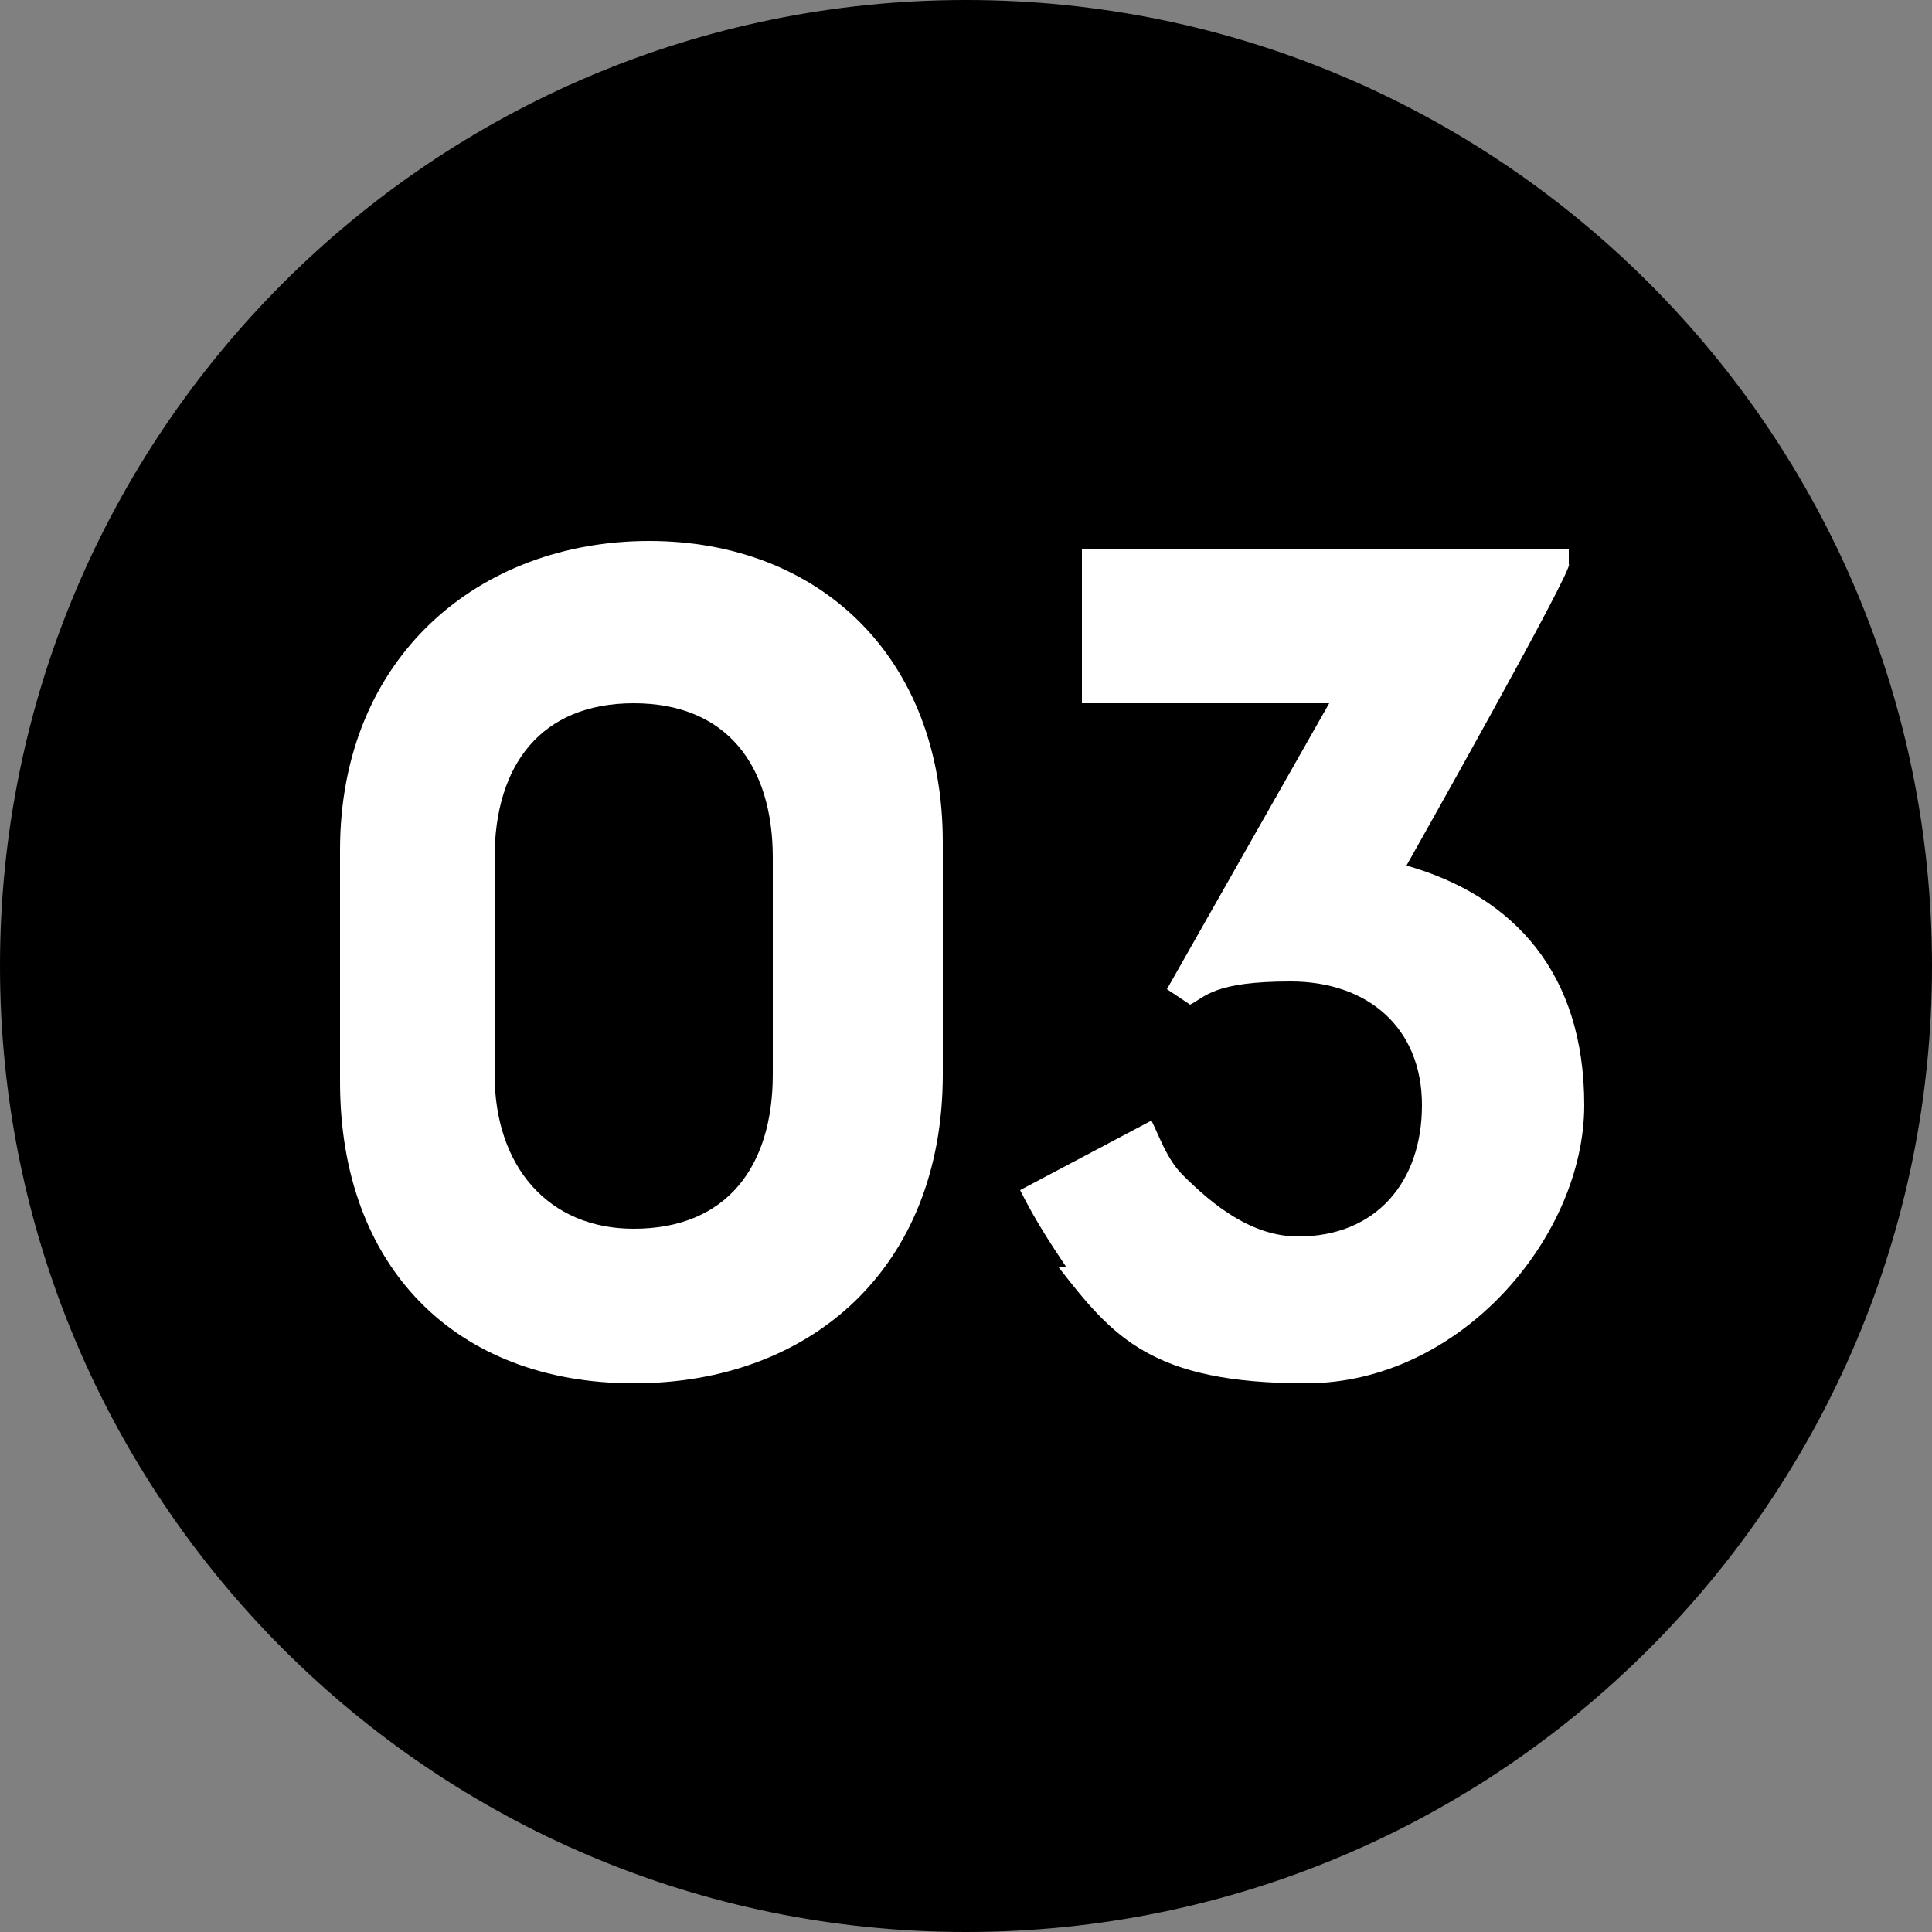
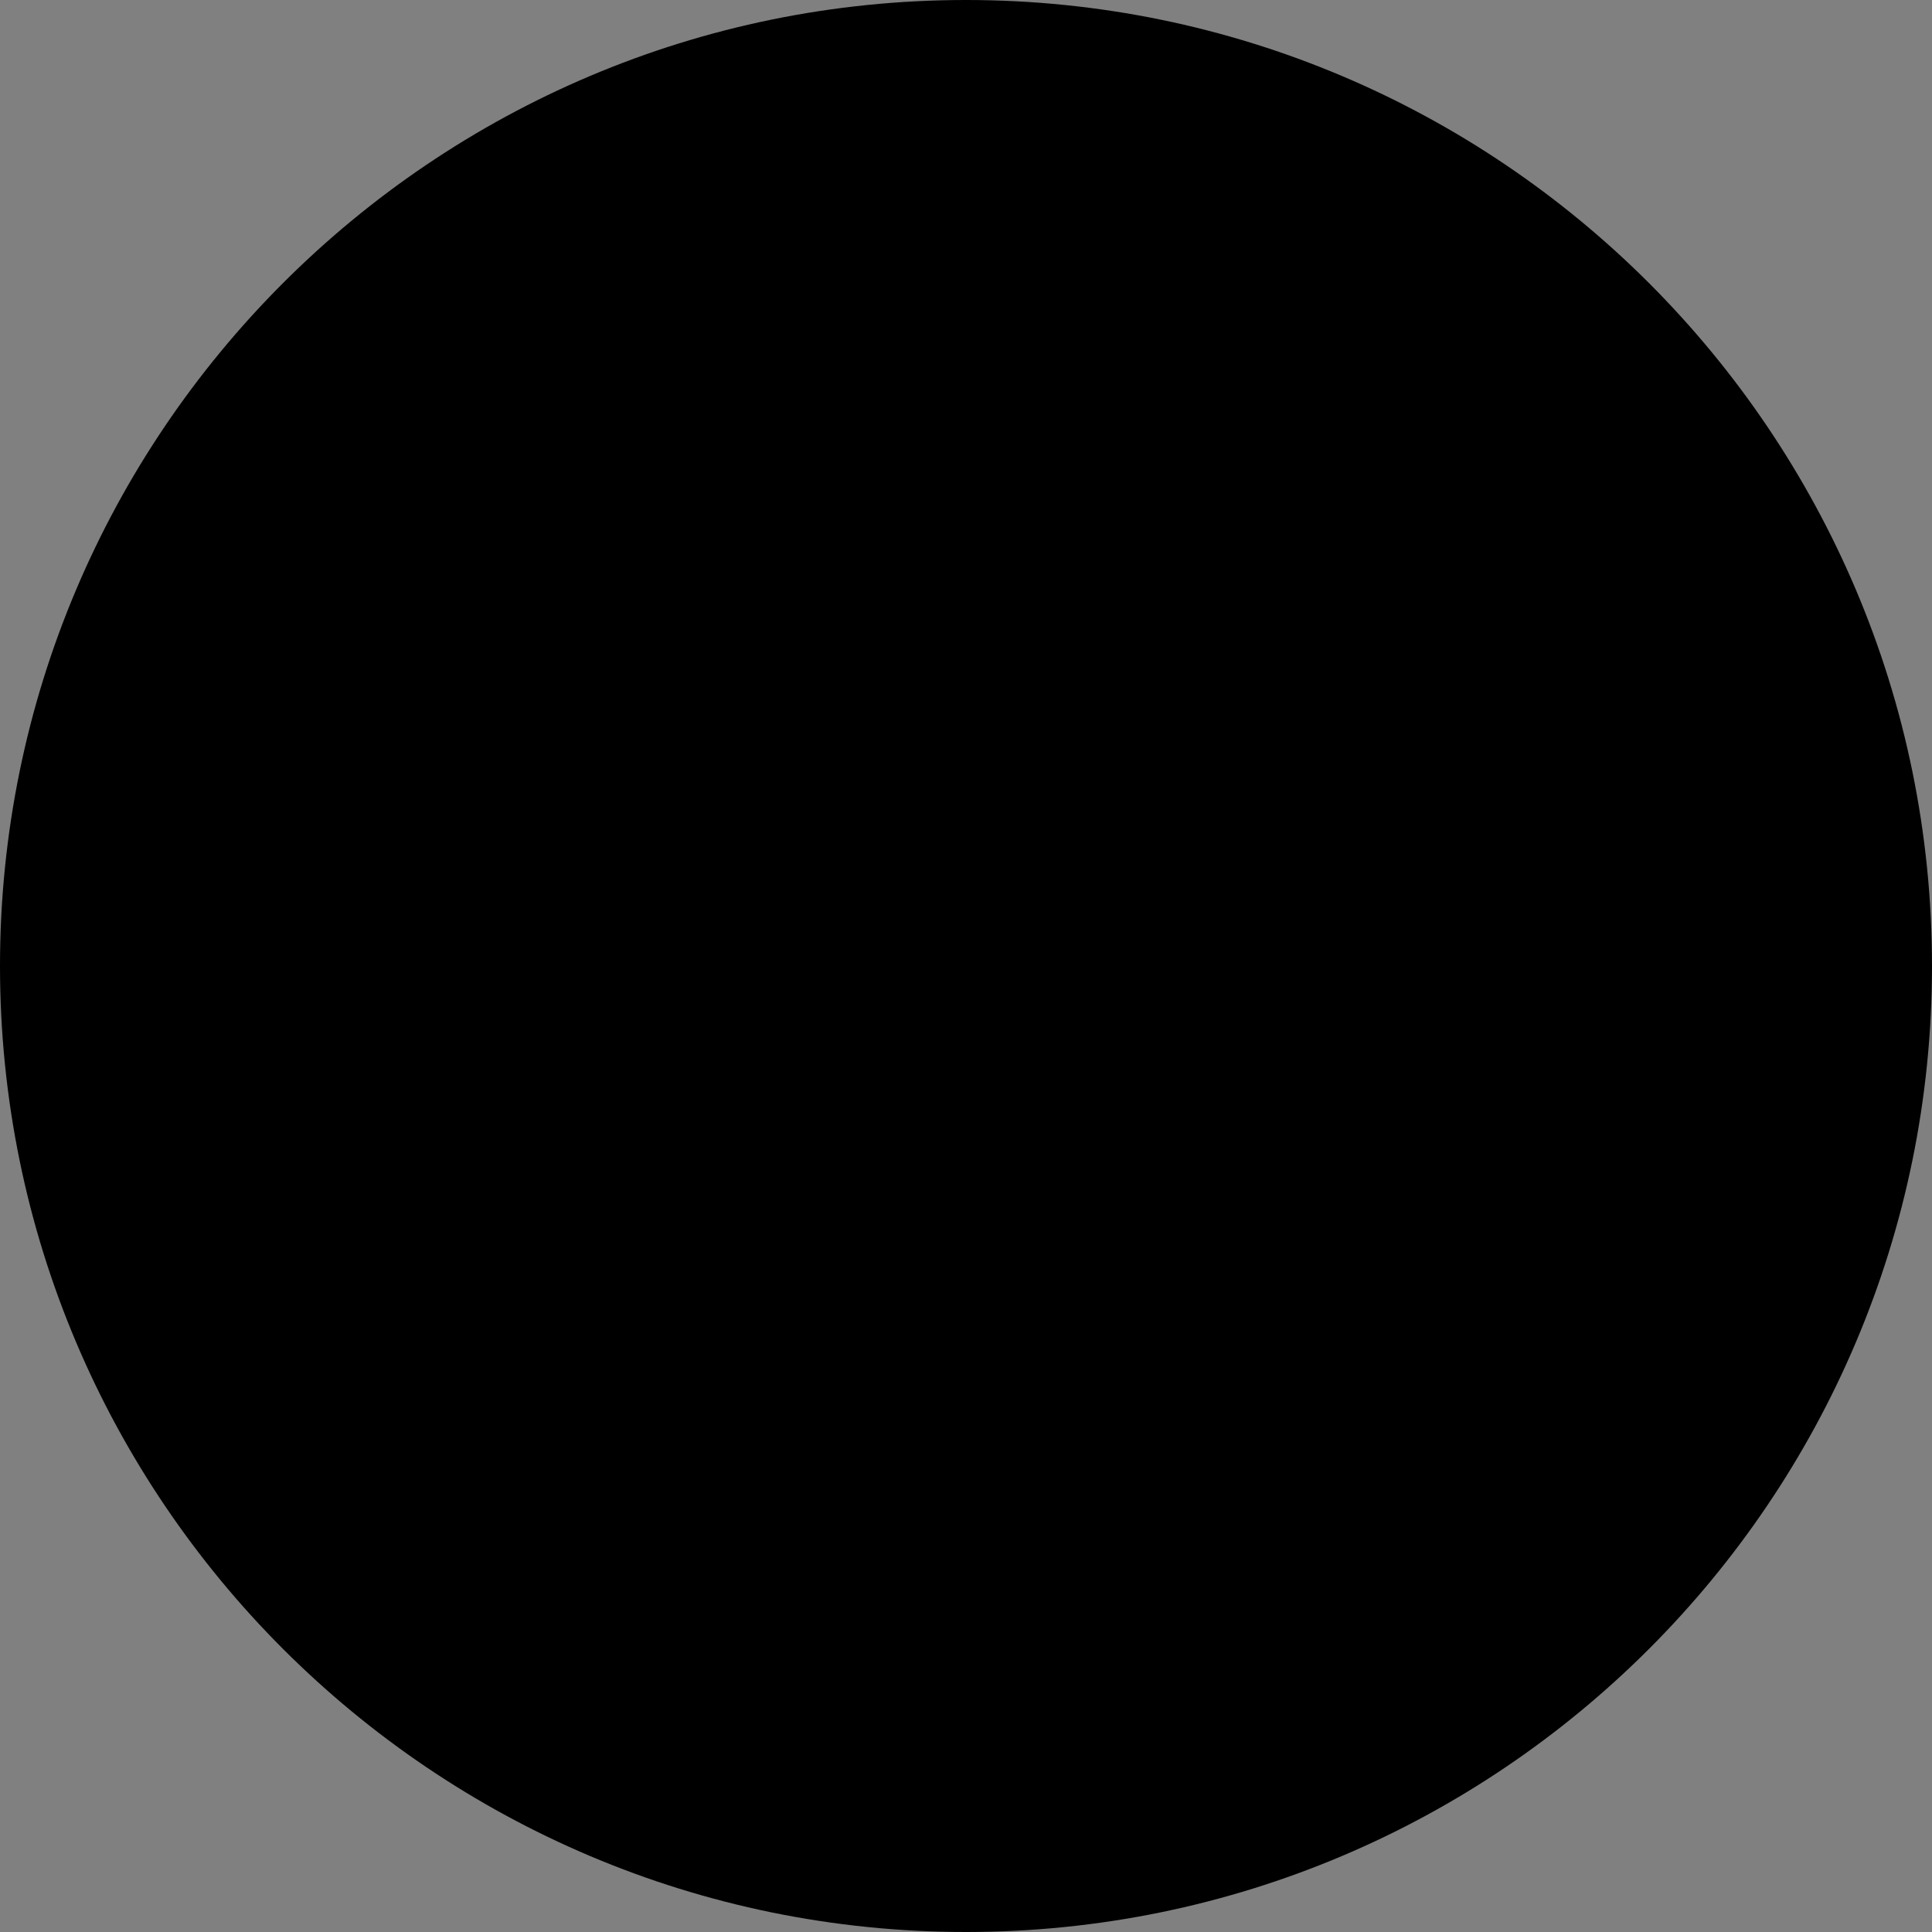
<svg xmlns="http://www.w3.org/2000/svg" id="Ebene_2" version="1.1" viewBox="0 0 25 25">
  <rect x="0" y="0" width="25" height="25" fill="#808080" stroke="none" />
  <defs>
    <style>
      .st0 {
        fill: #fff;
      }
    </style>
  </defs>
  <g id="Ebene_1-2">
    <path d="M12.5,25c6.9,0,12.5-5.6,12.5-12.5S19.4,0,12.5,0,0,5.6,0,12.5s5.6,12.5,12.5,12.5" />
-     <path class="st0" d="M4.4,14v-3c0-2.5,1.8-4,4-4s3.8,1.5,3.8,3.9v3c0,2.5-1.7,4-4,4s-3.8-1.5-3.8-3.9h0ZM8.2,15.9c1.2,0,1.8-.8,1.8-2v-2.8c0-1.2-.6-2-1.8-2s-1.8.8-1.8,2v2.8c0,1.2.7,2,1.8,2Z" />
-     <path class="st0" d="M13.8,16.4c-.2-.3-.4-.6-.6-1l1.7-.9c.1.2.2.5.4.7.4.4.9.8,1.5.8,1,0,1.6-.7,1.6-1.7s-.7-1.6-1.7-1.6-1.1.2-1.3.3l-.3-.2,2.1-3.7h-3.2v-2h6.3v.2c.1,0-2.1,3.9-2.1,3.9,1.4.4,2.3,1.4,2.3,3.1s-1.6,3.6-3.6,3.6-2.5-.6-3.2-1.5h0Z" />
  </g>
</svg>